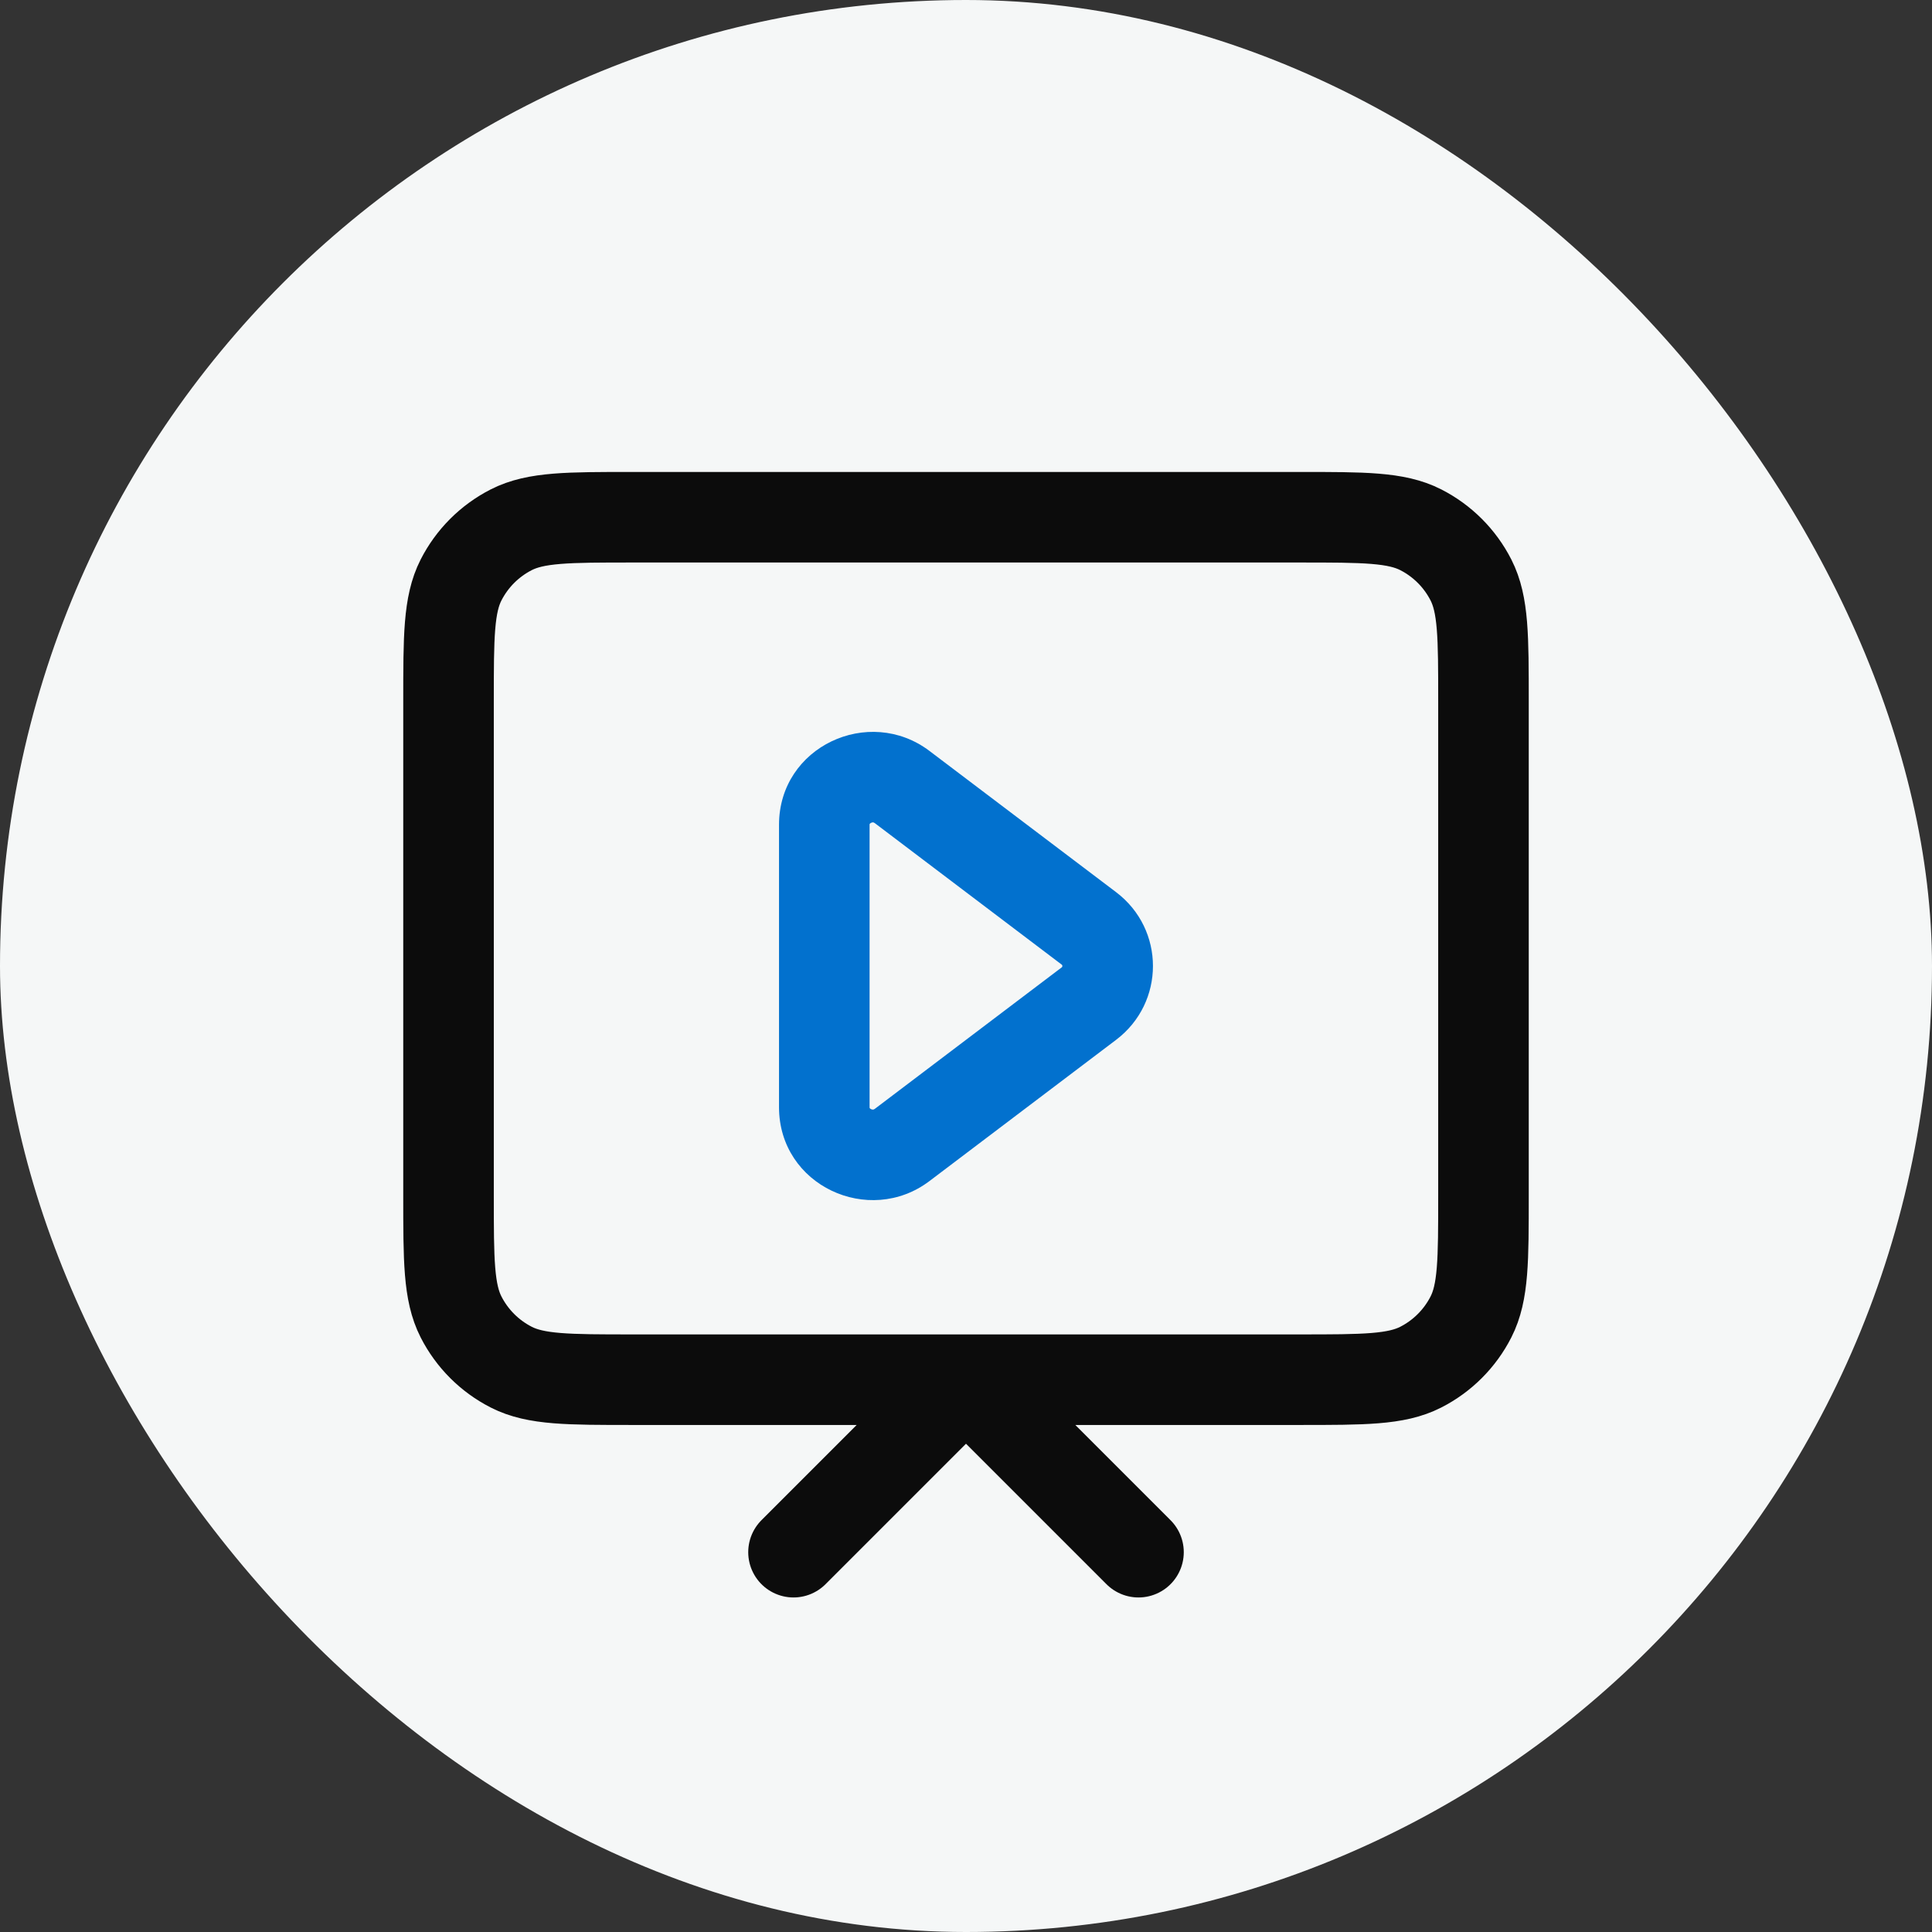
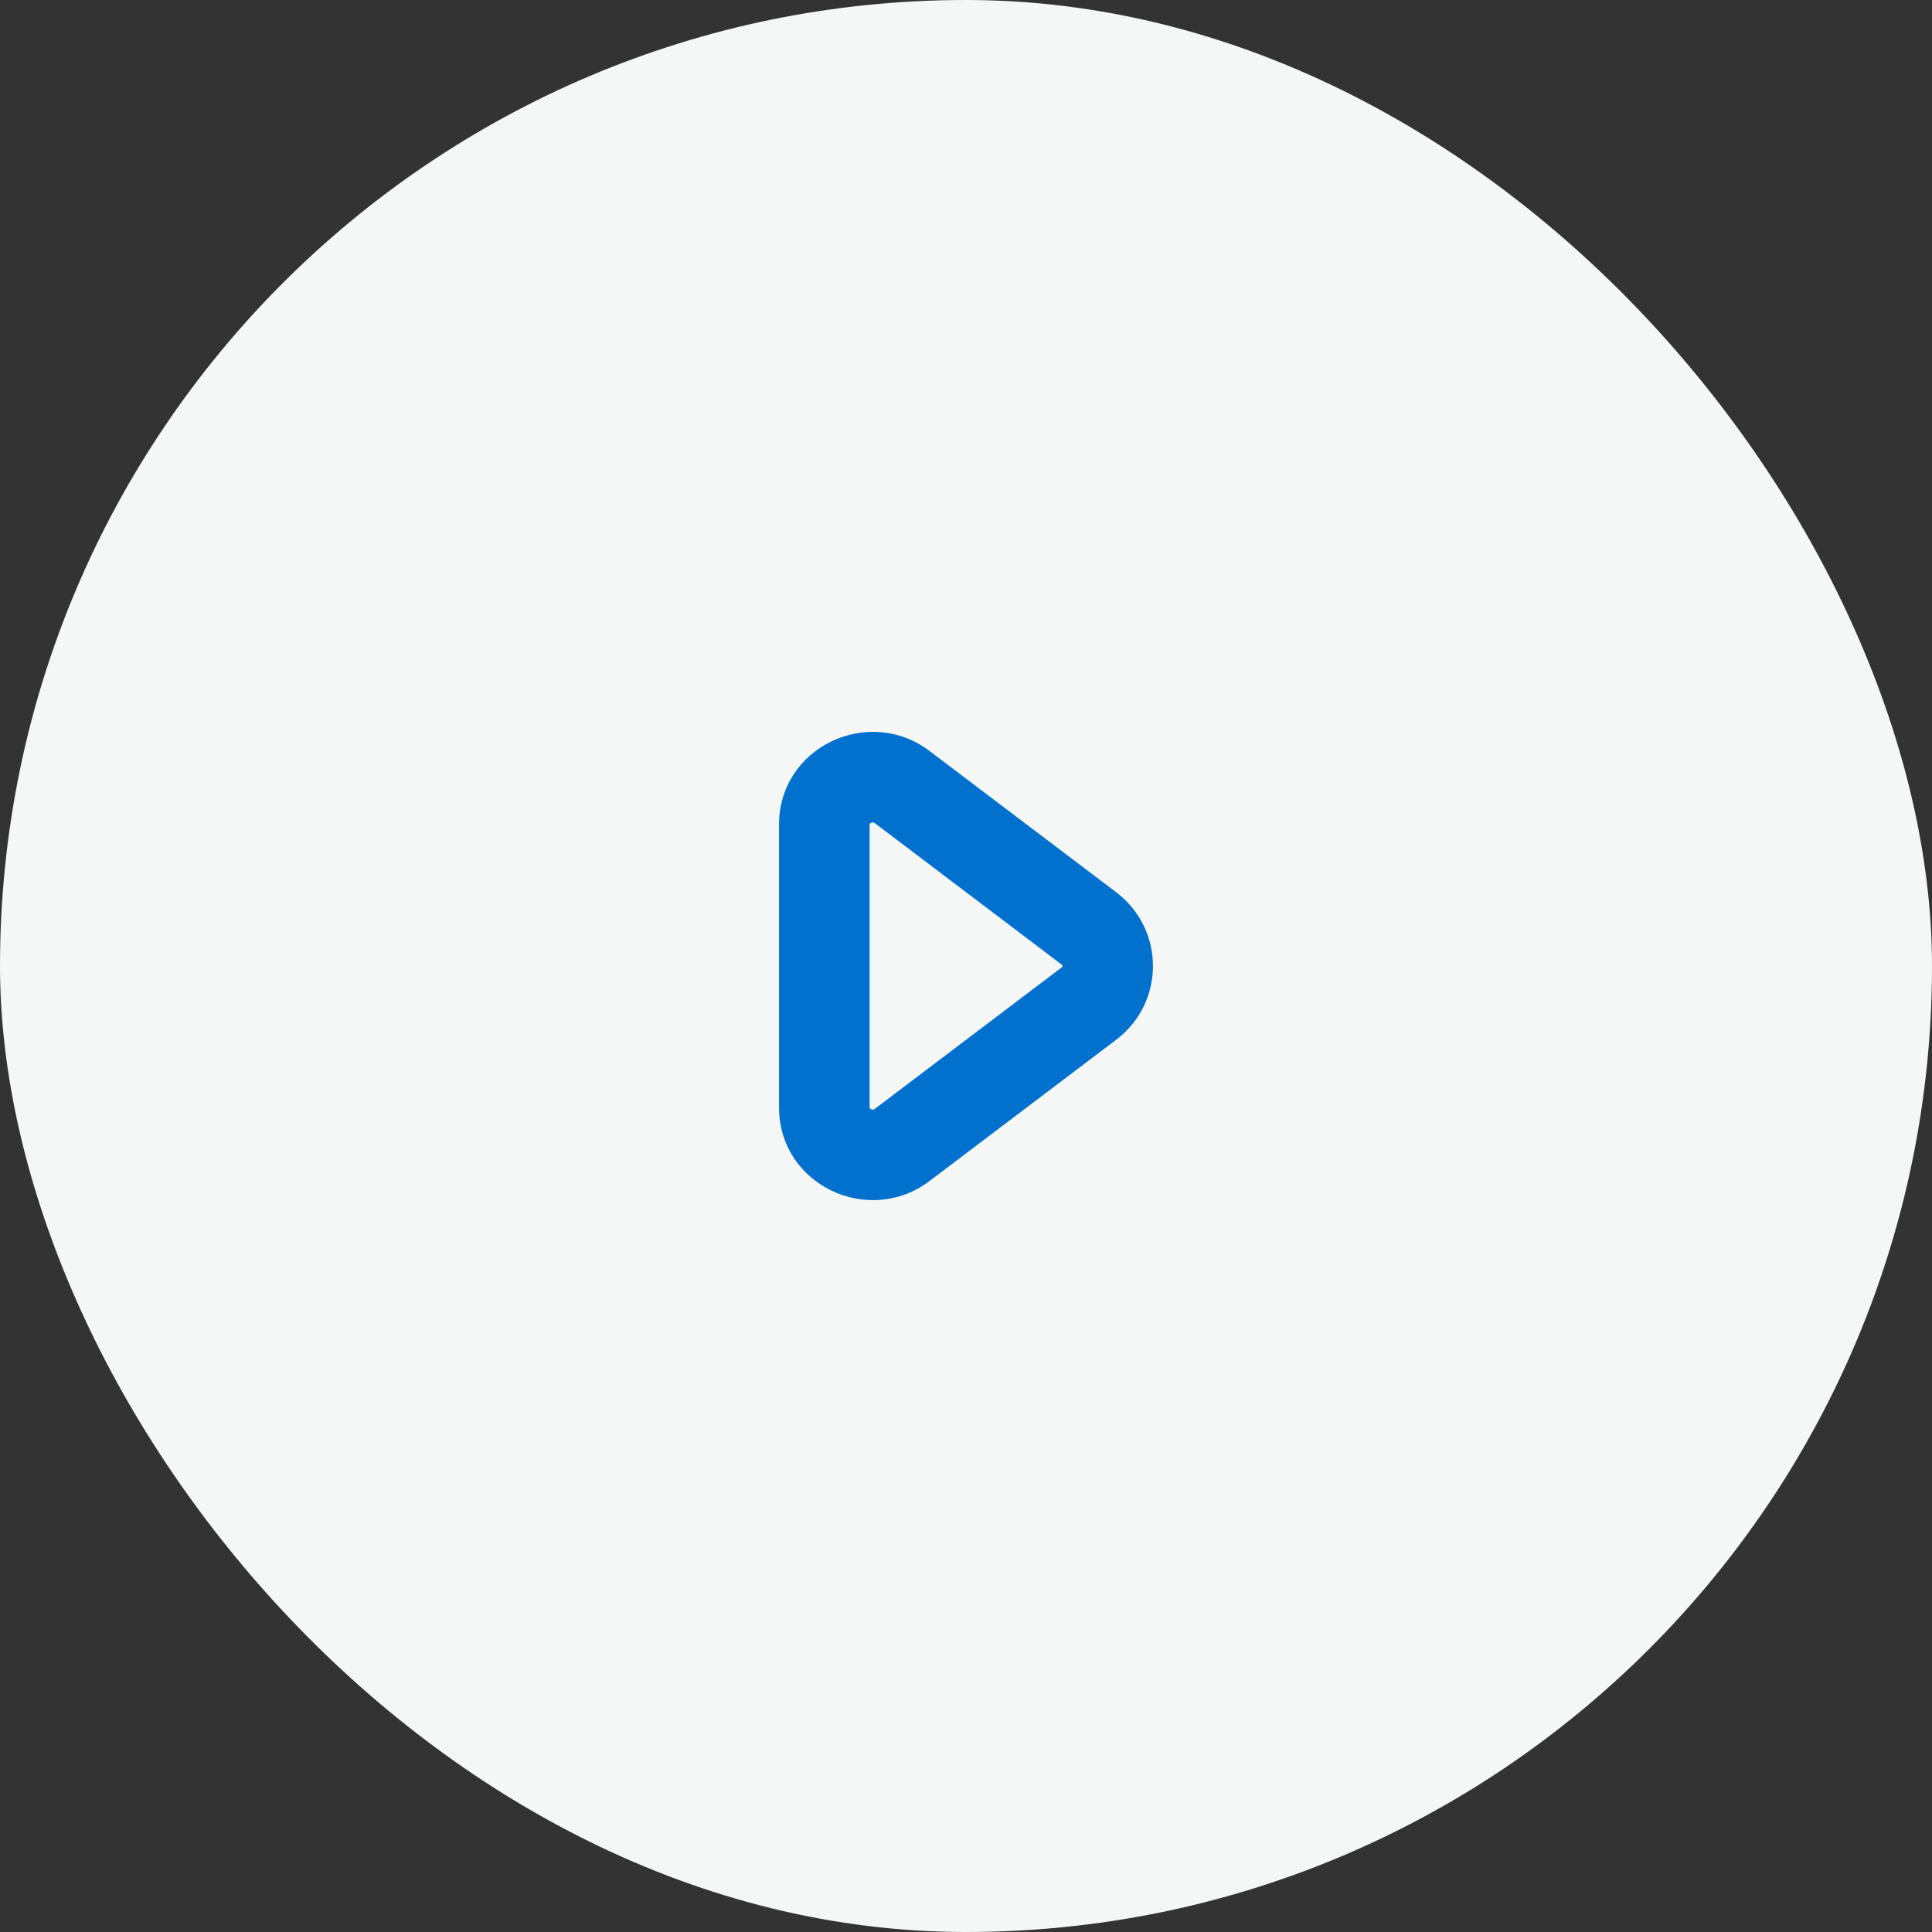
<svg xmlns="http://www.w3.org/2000/svg" width="32" height="32" viewBox="0 0 32 32" fill="none">
  <rect x="0" y="0" width="32" height="32" fill="#333333" stroke="none" />
  <rect width="32" height="32" rx="16" fill="#F5F7F7" />
-   <path d="M13.143 25.709L15.933 22.919C15.97 22.882 16.03 22.882 16.067 22.919L18.857 25.709M10.476 22.852H21.524C22.59 22.852 23.124 22.852 23.531 22.645C23.89 22.462 24.181 22.171 24.364 21.812C24.571 21.405 24.571 20.871 24.571 19.805V11.614C24.571 10.547 24.571 10.014 24.364 9.607C24.181 9.248 23.89 8.957 23.531 8.774C23.124 8.567 22.59 8.567 21.524 8.567H10.476C9.41 8.567 8.876 8.567 8.469 8.774C8.11 8.957 7.819 9.248 7.636 9.607C7.429 10.014 7.429 10.547 7.429 11.614V19.805C7.429 20.871 7.429 21.405 7.636 21.812C7.819 22.171 8.11 22.462 8.469 22.645C8.876 22.852 9.41 22.852 10.476 22.852Z" stroke="#0C0C0C" stroke-width="1.5" stroke-linecap="round" />
  <path d="M14.943 18.964L14.49 18.366H14.49L14.943 18.964ZM18.034 16.625L18.486 17.223L18.034 16.625ZM18.034 15.376L17.581 15.974L18.034 15.376ZM14.943 13.036L14.49 13.634H14.49L14.943 13.036ZM12.903 13.661V18.339H14.403V13.661H12.903ZM15.395 19.562L18.486 17.223L17.581 16.026L14.49 18.366L15.395 19.562ZM18.486 14.777L15.395 12.438L14.49 13.634L17.581 15.974L18.486 14.777ZM18.486 17.223C19.3 16.607 19.3 15.393 18.486 14.777L17.581 15.974C17.59 15.98 17.593 15.985 17.594 15.987C17.595 15.99 17.596 15.995 17.596 16C17.596 16.005 17.595 16.01 17.594 16.013C17.593 16.015 17.59 16.02 17.581 16.026L18.486 17.223ZM12.903 18.339C12.903 19.636 14.393 20.32 15.395 19.562L14.49 18.366C14.475 18.377 14.467 18.378 14.461 18.378C14.453 18.379 14.441 18.378 14.427 18.371C14.414 18.365 14.408 18.357 14.406 18.355C14.405 18.353 14.405 18.353 14.405 18.352C14.404 18.351 14.403 18.348 14.403 18.339H12.903ZM14.403 13.661C14.403 13.652 14.404 13.649 14.405 13.648C14.405 13.647 14.405 13.647 14.406 13.646C14.408 13.643 14.414 13.635 14.427 13.629C14.441 13.622 14.453 13.621 14.461 13.621C14.467 13.622 14.475 13.623 14.49 13.634L15.395 12.438C14.393 11.68 12.903 12.364 12.903 13.661H14.403Z" fill="#0271CE" />
</svg>